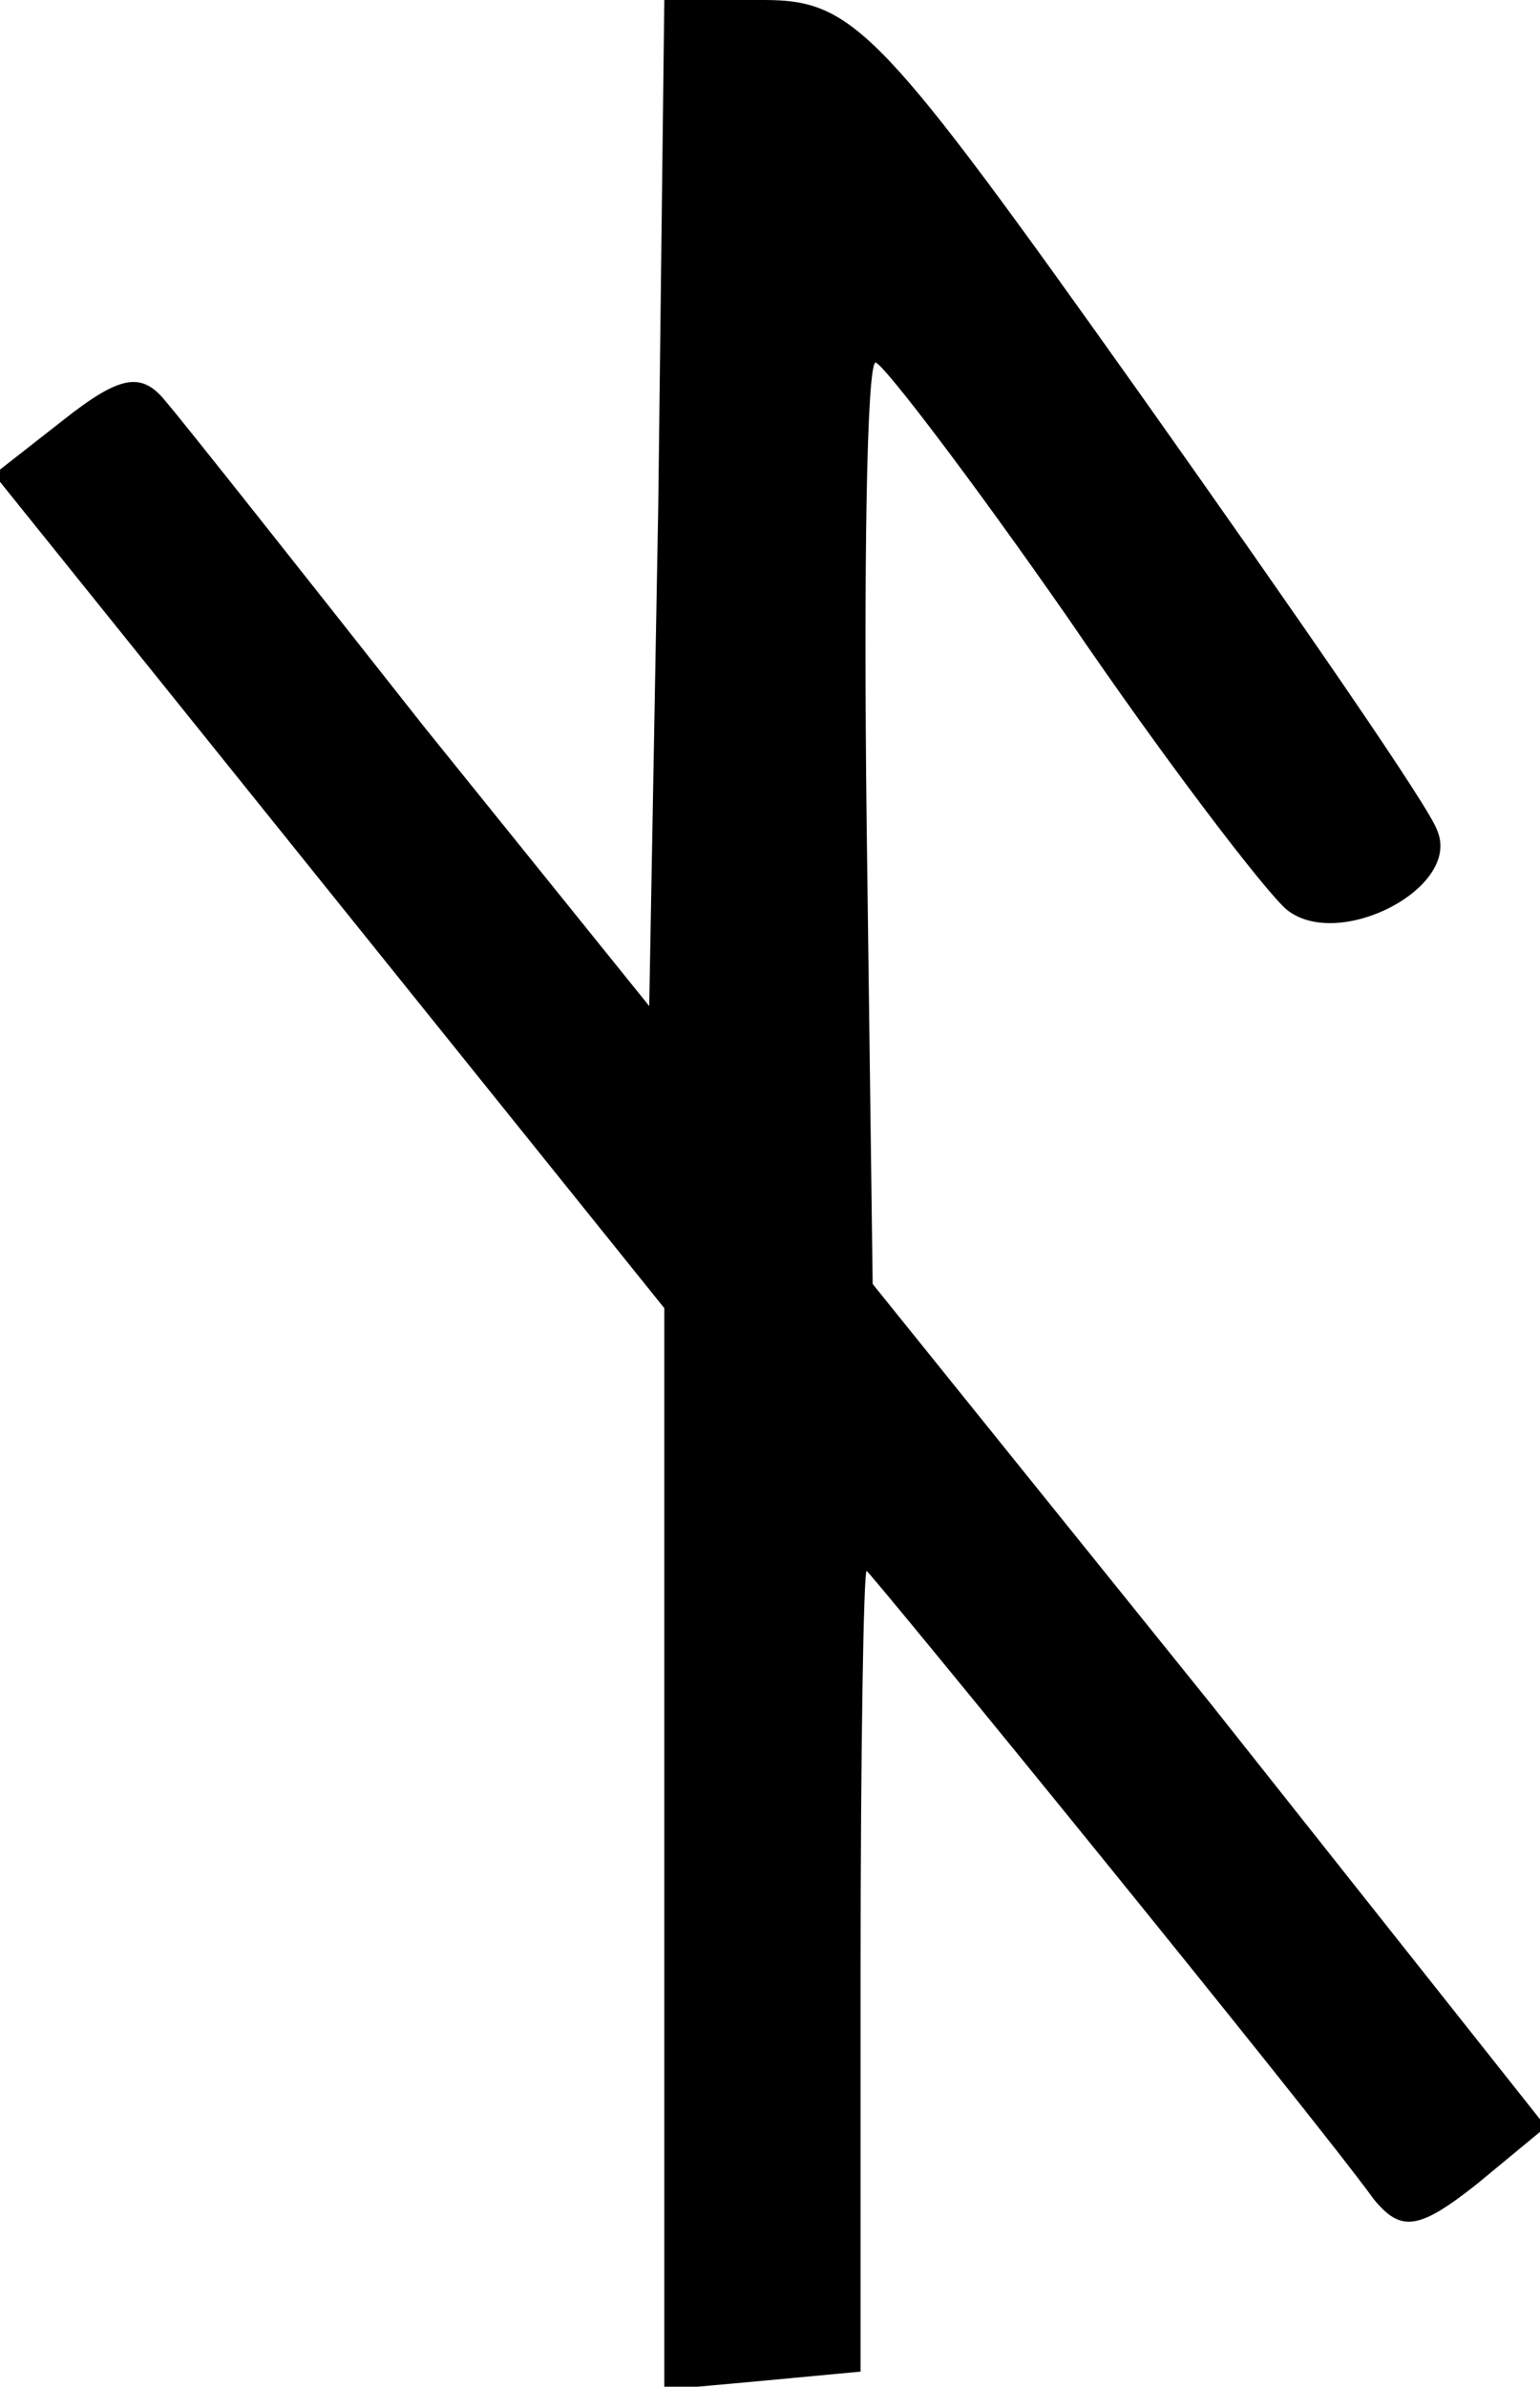
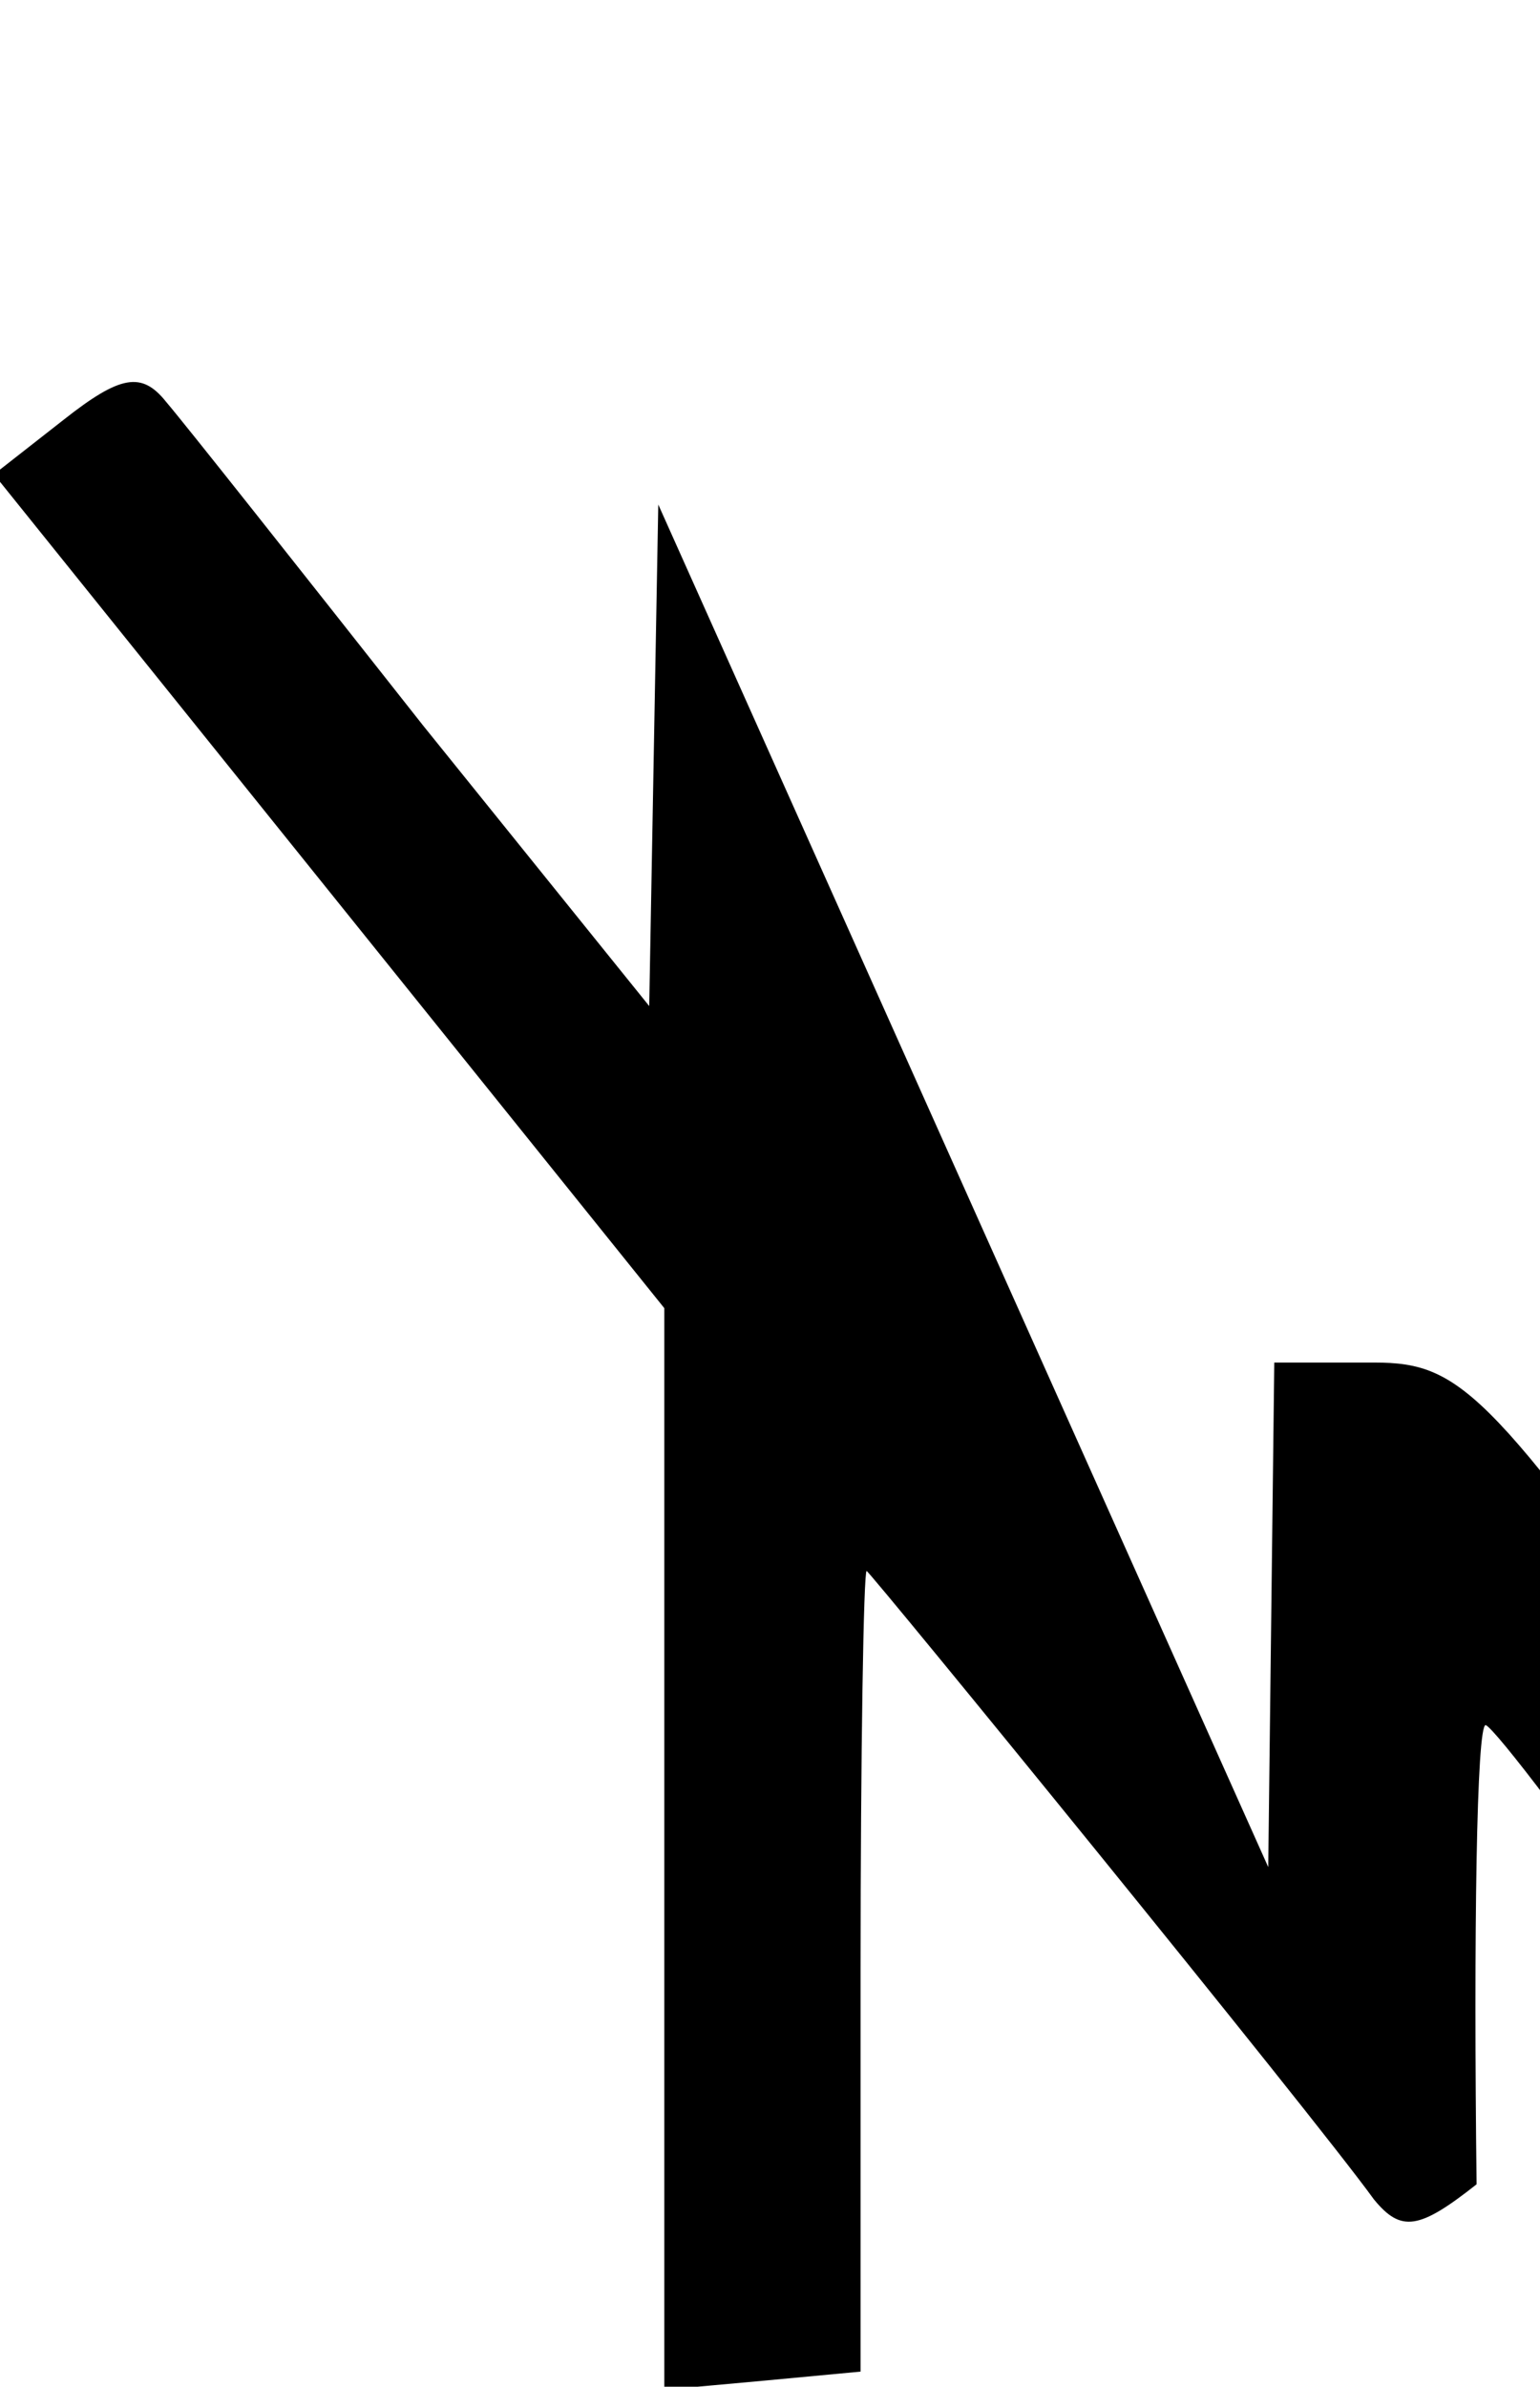
<svg xmlns="http://www.w3.org/2000/svg" version="1.0" width="51pt" height="79pt" viewBox="0 0 51 79" preserveAspectRatio="xMidYMid meet">
  <g transform="translate(0,79) scale(0.1,-0.1)" fill="#000000" stroke="none">
-     <path d="M218 623 l-3 -166 -75 93 c-41 52 -79 100 -85 107 -8 10 -15 9 -34 -6 l-23 -18 111 -138 111 -138 0 -179 0 -179 33 3 32 3 0 133 c0 72 1 132 2 132 1 0 147 -179 168 -208 9 -11 15 -10 34 5 l23 19 -111 140 -112 139 -2 153 c-1 83 0 152 3 152 3 -1 32 -39 64 -85 32 -47 65 -90 72 -96 17 -14 58 7 50 26 -2 7 -47 72 -98 144 -86 121 -95 131 -125 131 l-33 0 -2 -167z" />
+     <path d="M218 623 l-3 -166 -75 93 c-41 52 -79 100 -85 107 -8 10 -15 9 -34 -6 l-23 -18 111 -138 111 -138 0 -179 0 -179 33 3 32 3 0 133 c0 72 1 132 2 132 1 0 147 -179 168 -208 9 -11 15 -10 34 5 c-1 83 0 152 3 152 3 -1 32 -39 64 -85 32 -47 65 -90 72 -96 17 -14 58 7 50 26 -2 7 -47 72 -98 144 -86 121 -95 131 -125 131 l-33 0 -2 -167z" />
  </g>
</svg>